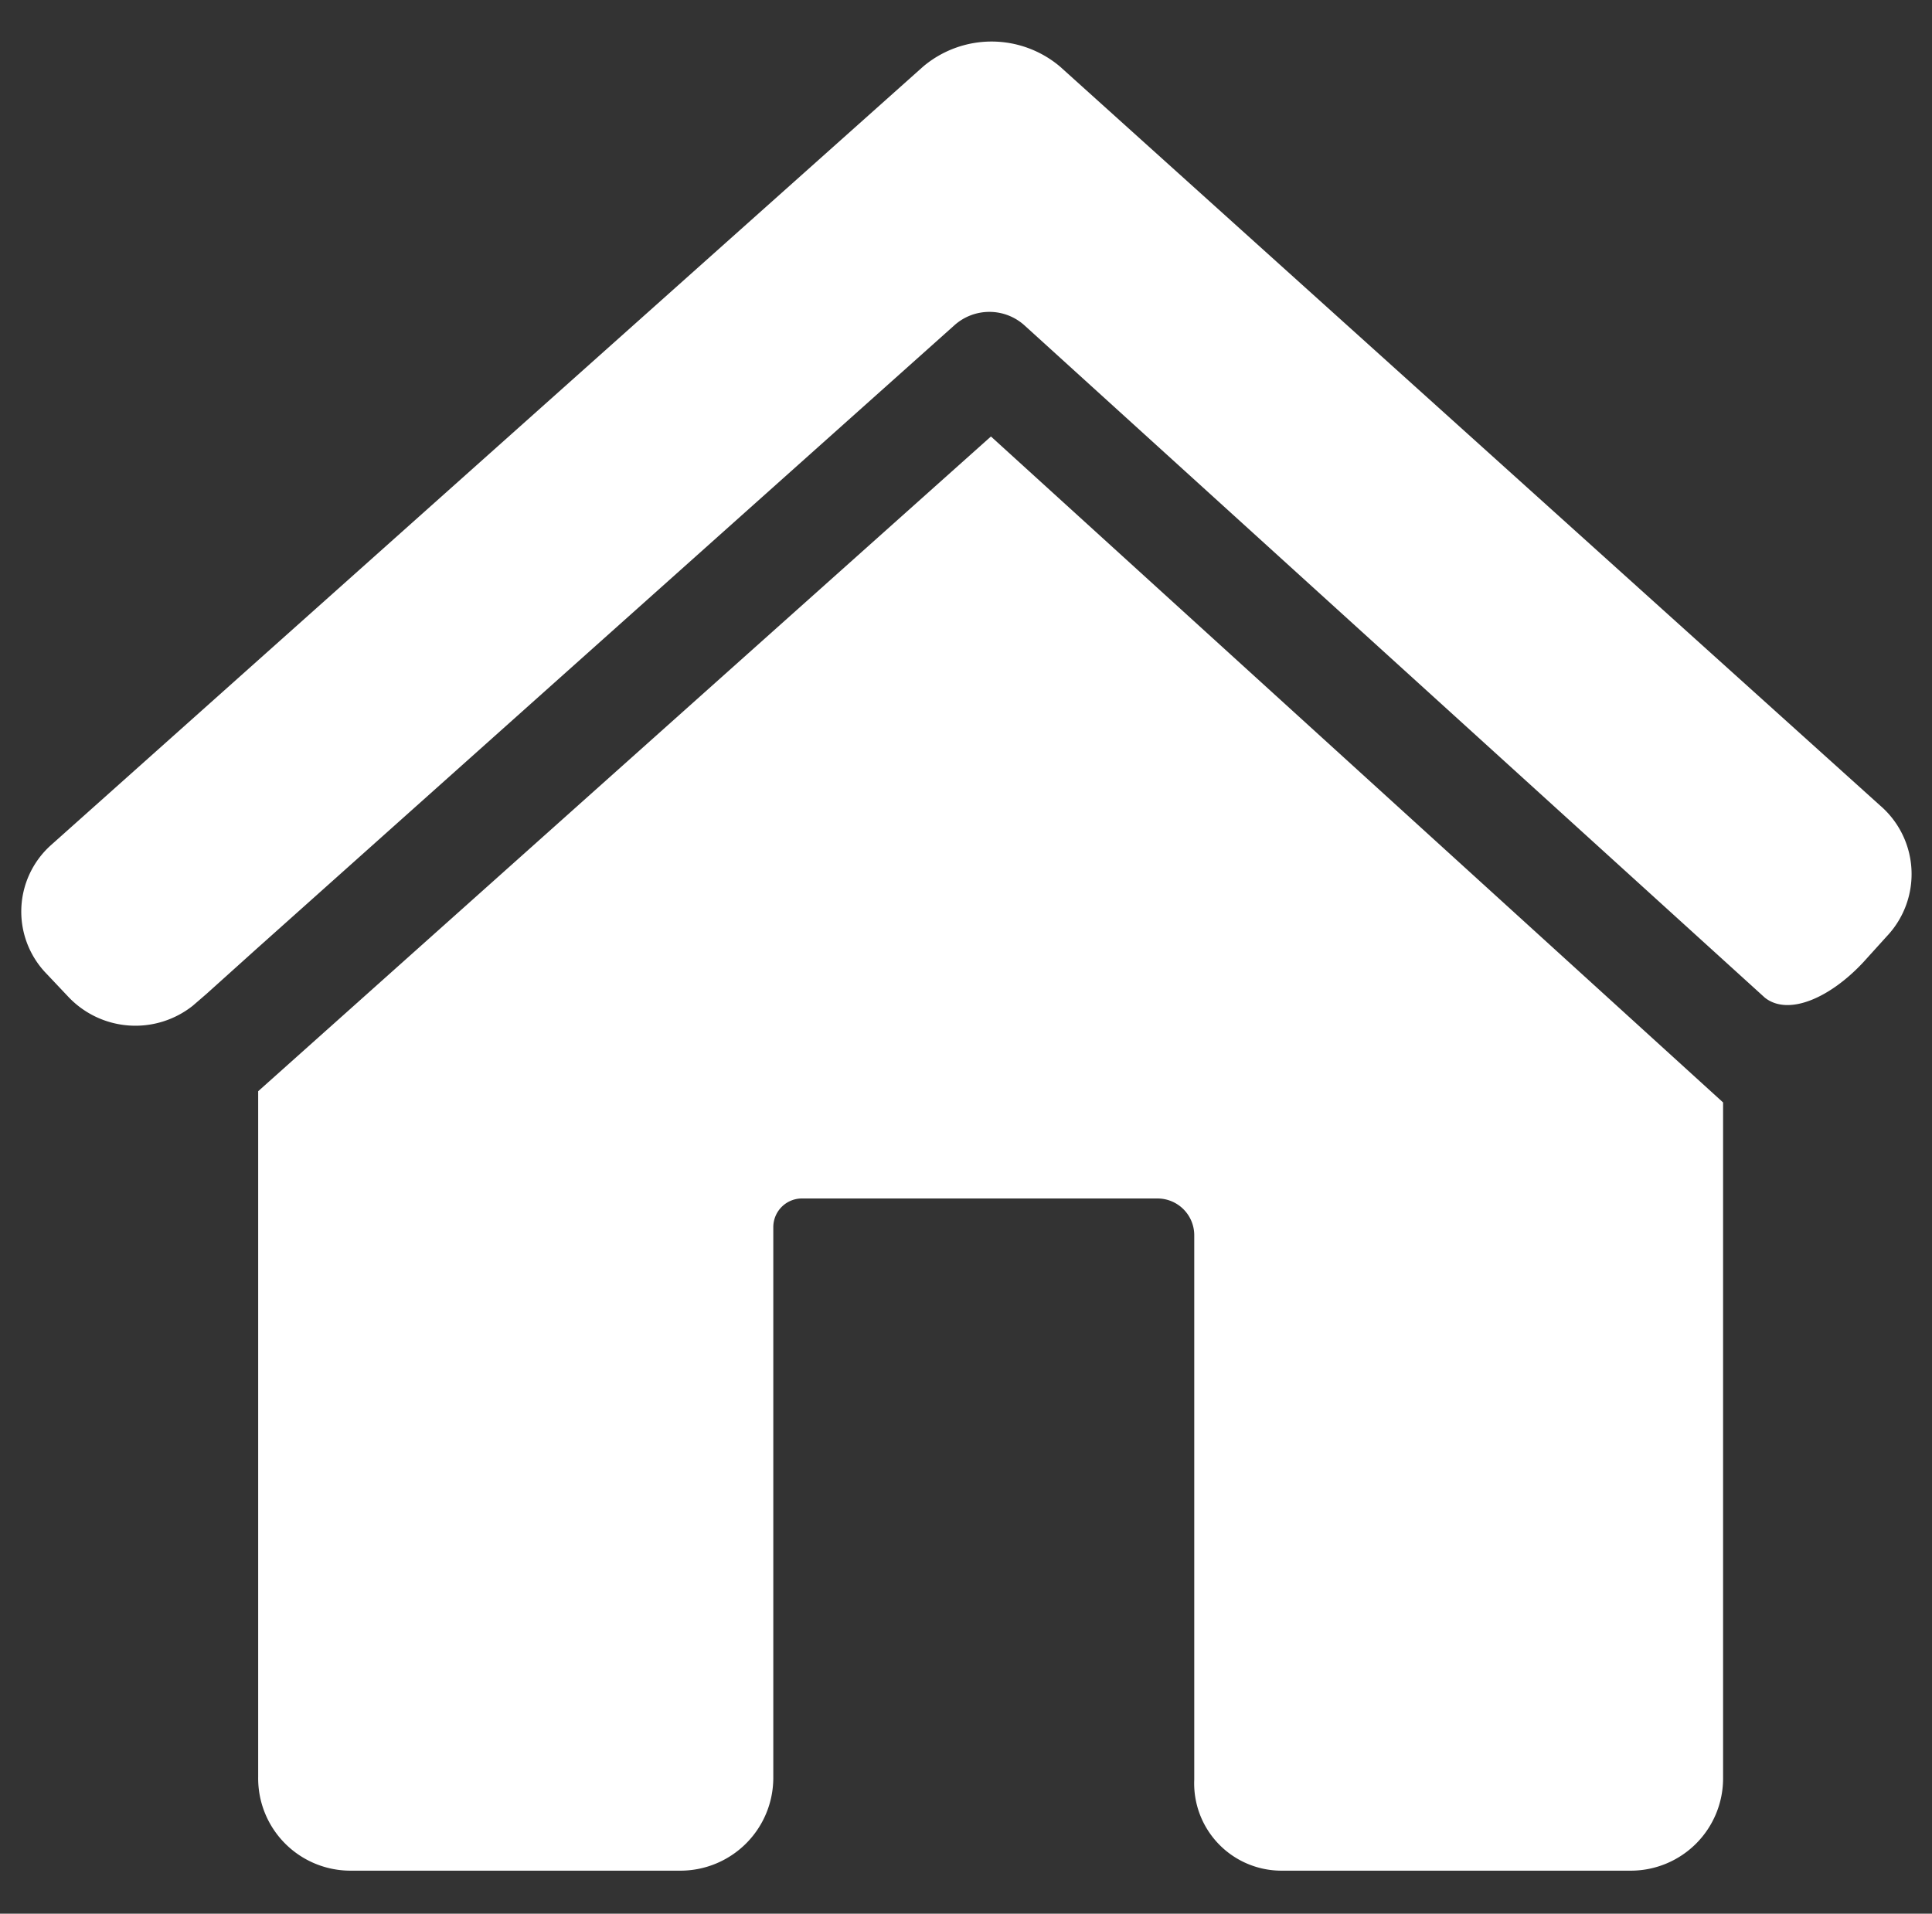
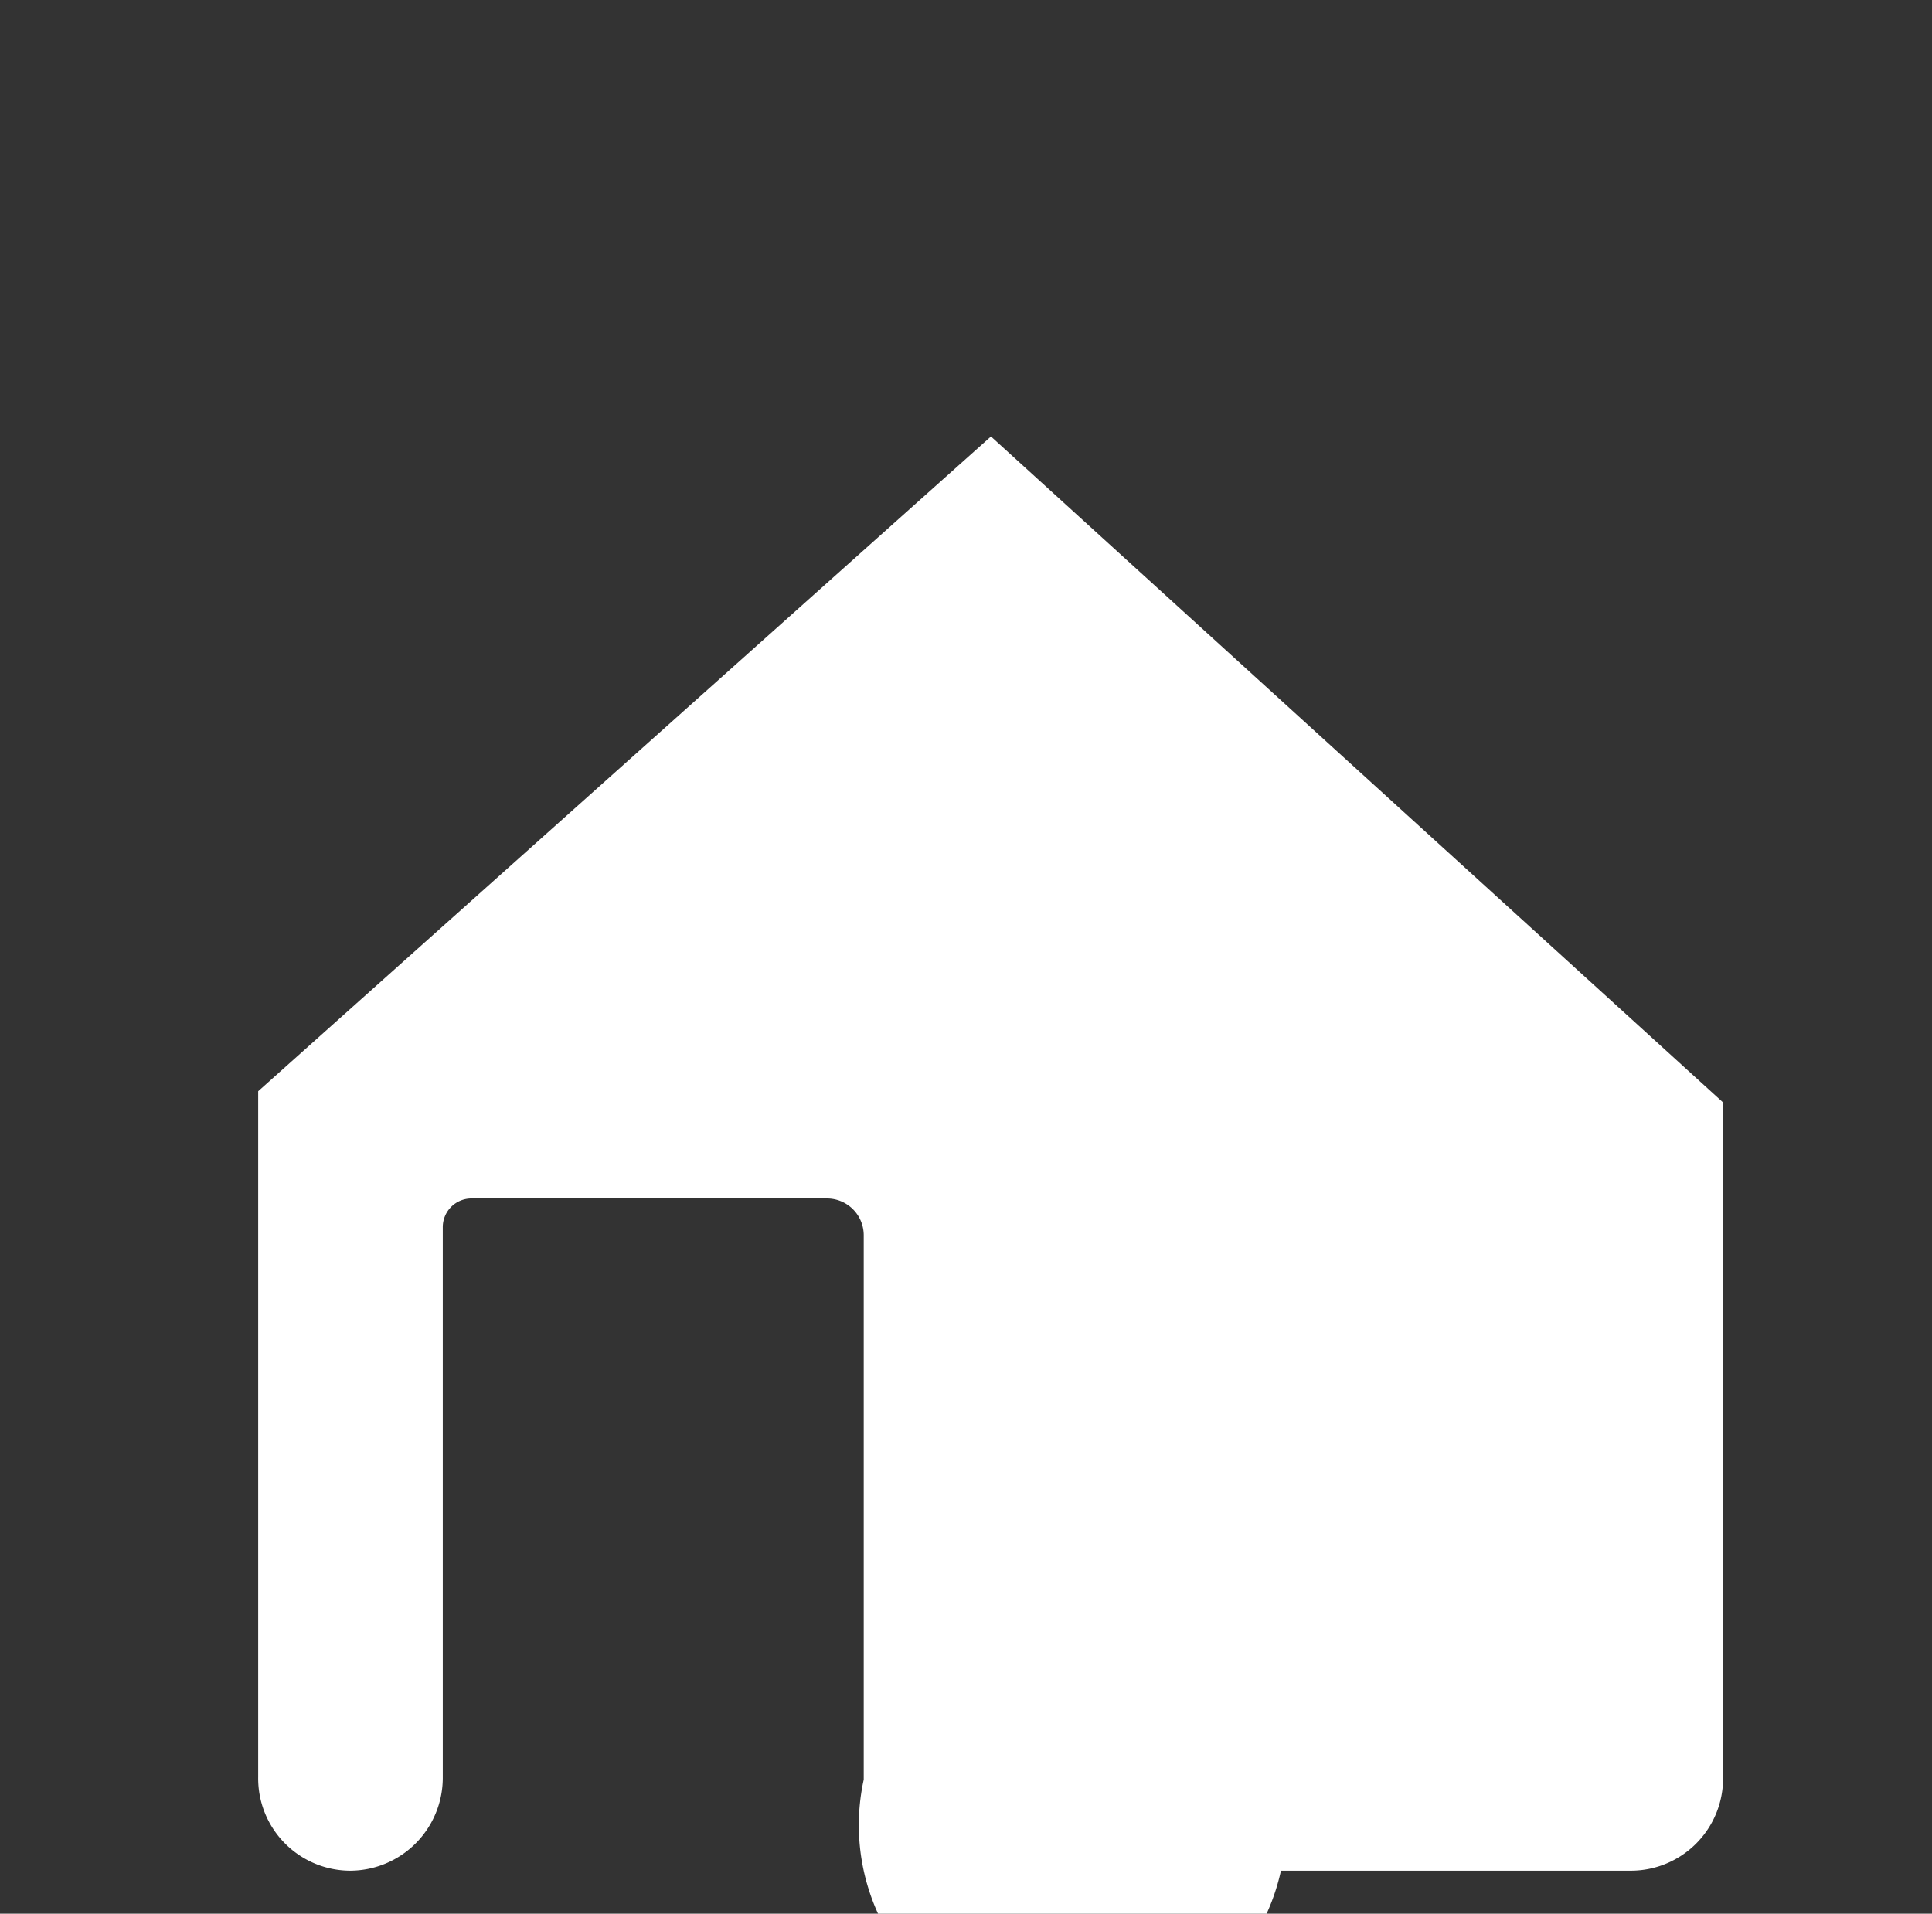
<svg xmlns="http://www.w3.org/2000/svg" id="Elemente" viewBox="0 0 30.98 30.69" preserveAspectRatio="xMinYMid">
  <rect x="0" y="0" width="30.98" height="30.69" fill="#333333" stroke="none" />
  <defs>
    <style>.cls-1{fill:#fff;}</style>
  </defs>
  <title>home-white</title>
-   <path class="cls-1" d="M15.89,7,4.14,17.5v11A1.48,1.48,0,0,0,5.62,30h5.3a1.49,1.49,0,0,0,1.48-1.48V19.68a.46.46,0,0,1,.45-.46h5.71a.59.59,0,0,1,.59.59v8.73A1.4,1.4,0,0,0,20.54,30h5.61a1.48,1.48,0,0,0,1.48-1.48V17.68Z" />
-   <path class="cls-1" d="M30.15,12.92,17,1.07a1.7,1.7,0,0,0-2.2,0L.81,13.56a1.43,1.43,0,0,0-.06,2.06l.34.36a1.48,1.48,0,0,0,2,.15l.22-.19.8-.72h0l11.19-10a.84.84,0,0,1,1.13,0L28.3,16c.38.3,1.05,0,1.58-.57l.38-.42A1.45,1.45,0,0,0,30.15,12.92Z" />
+   <path class="cls-1" d="M15.89,7,4.14,17.5v11A1.48,1.48,0,0,0,5.62,30a1.49,1.49,0,0,0,1.48-1.48V19.68a.46.46,0,0,1,.45-.46h5.71a.59.59,0,0,1,.59.59v8.73A1.4,1.4,0,0,0,20.54,30h5.61a1.48,1.48,0,0,0,1.48-1.48V17.68Z" />
</svg>